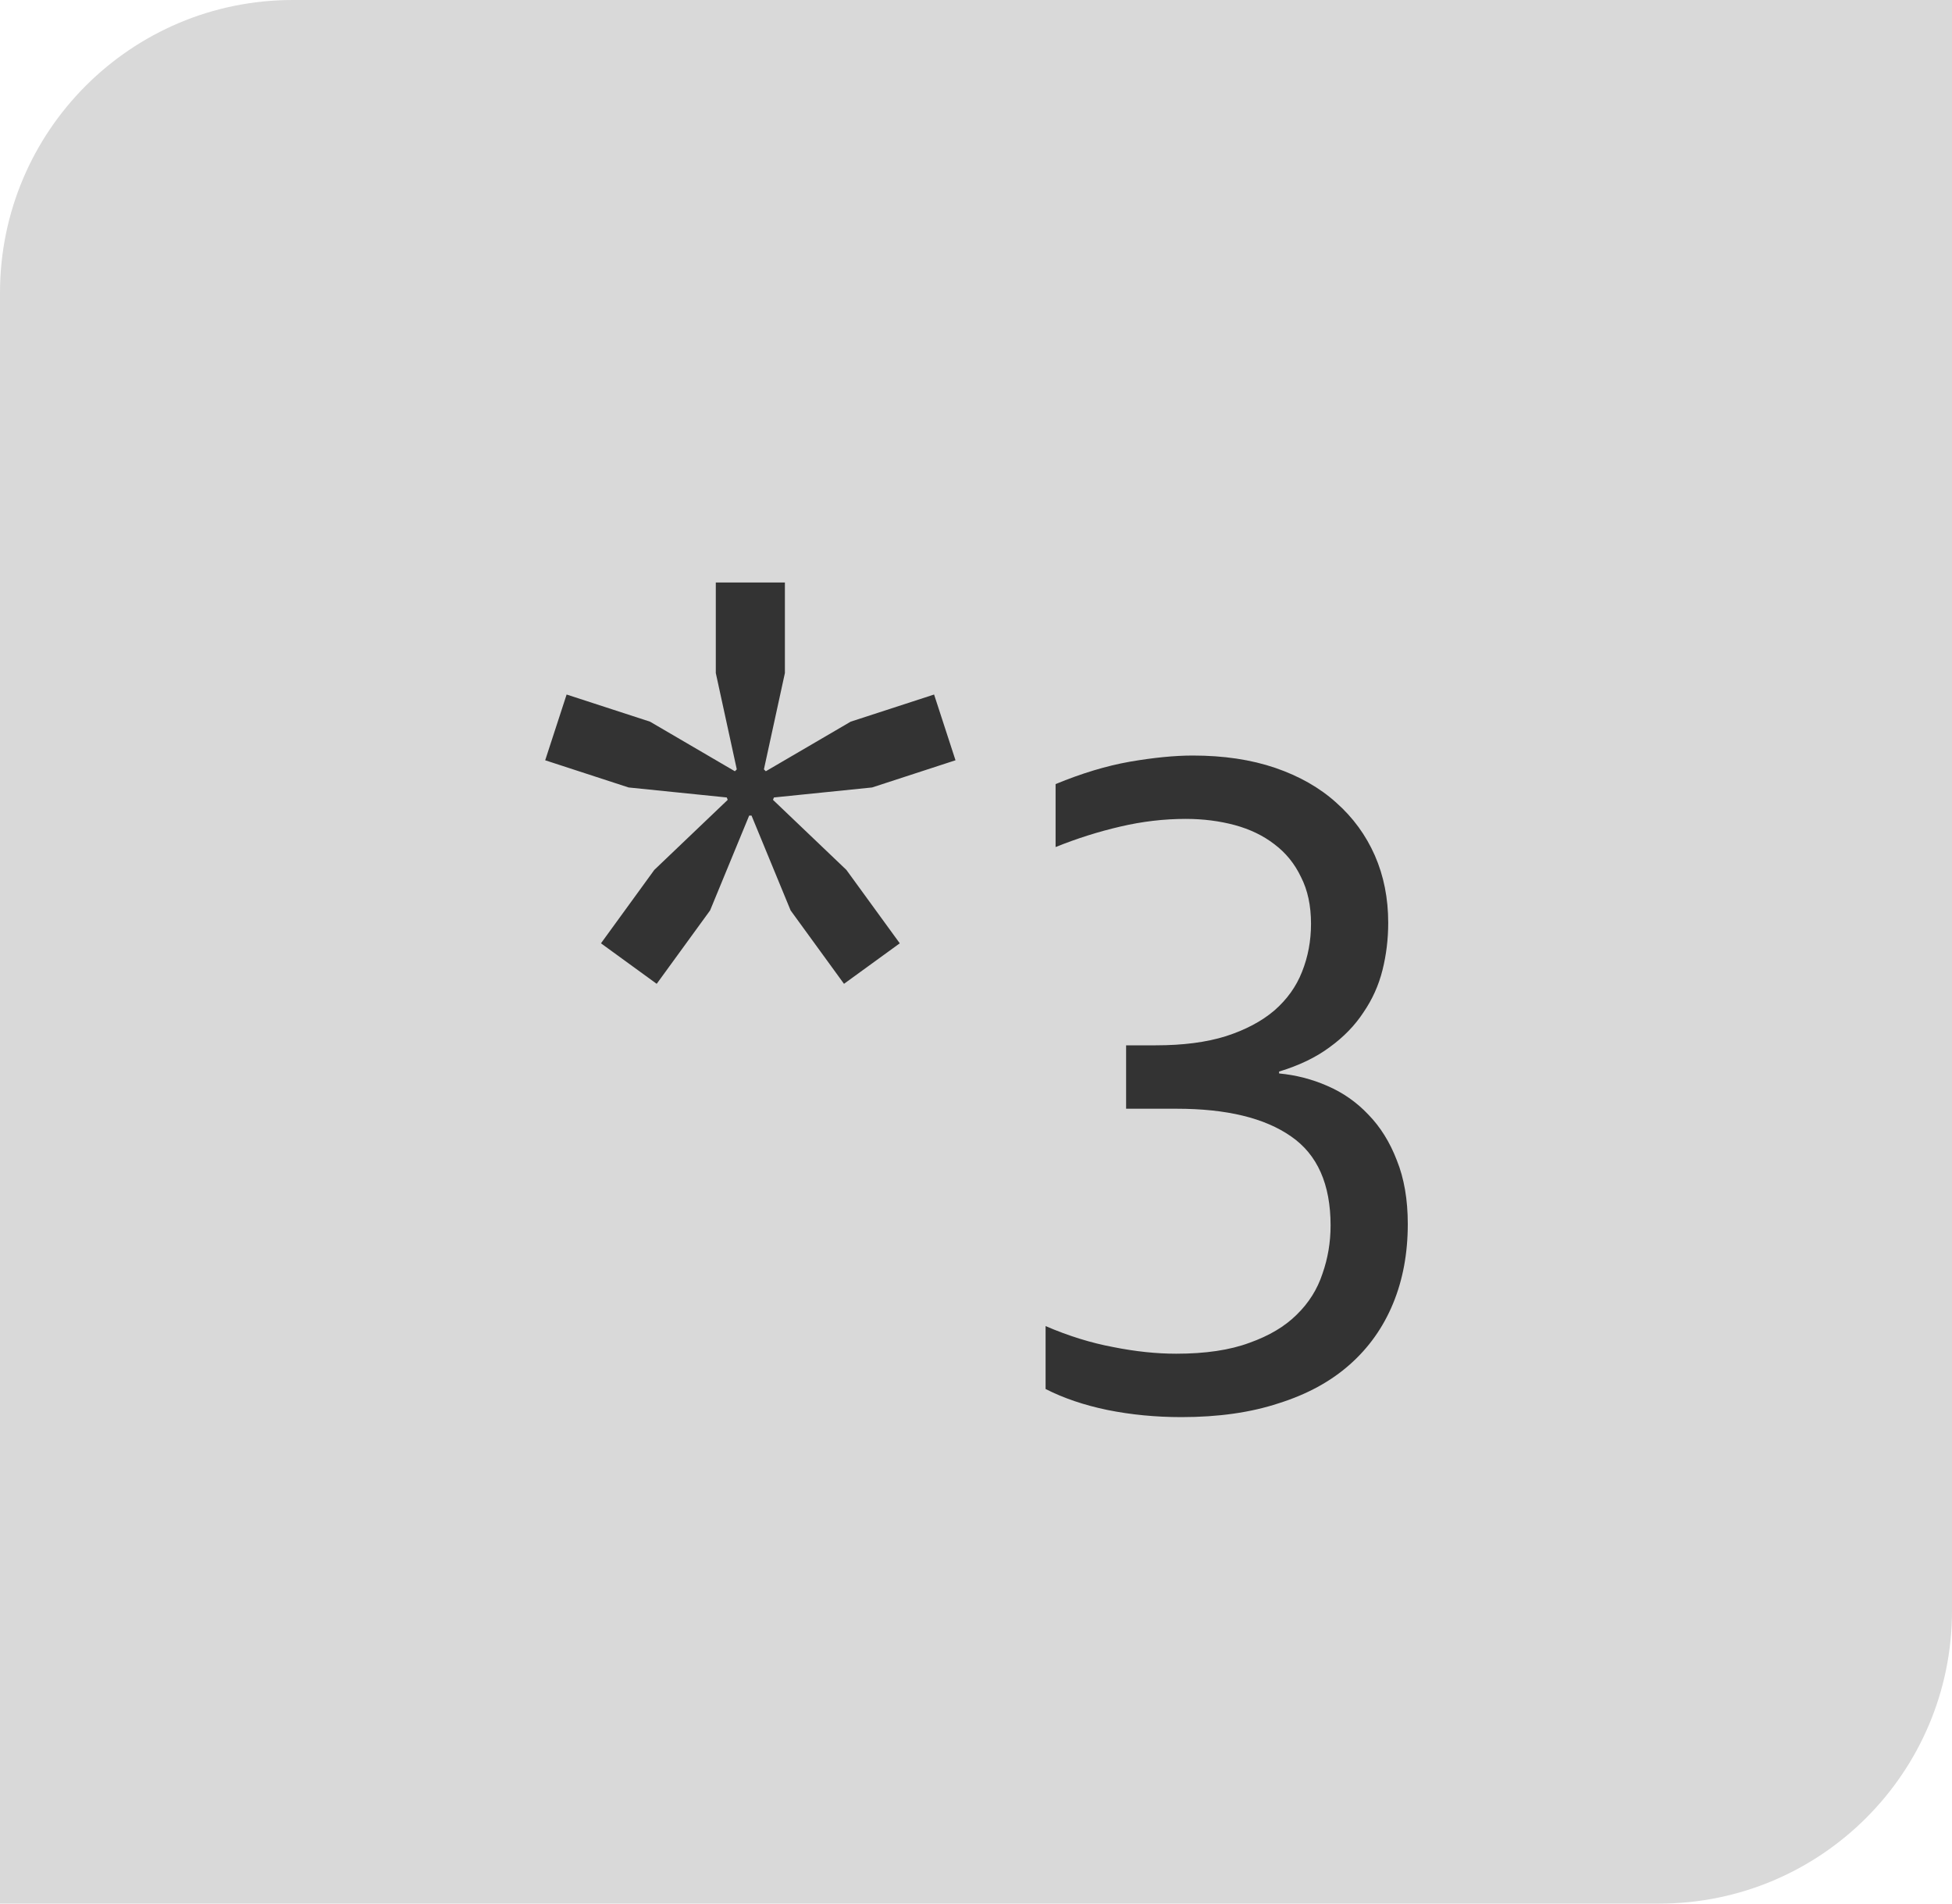
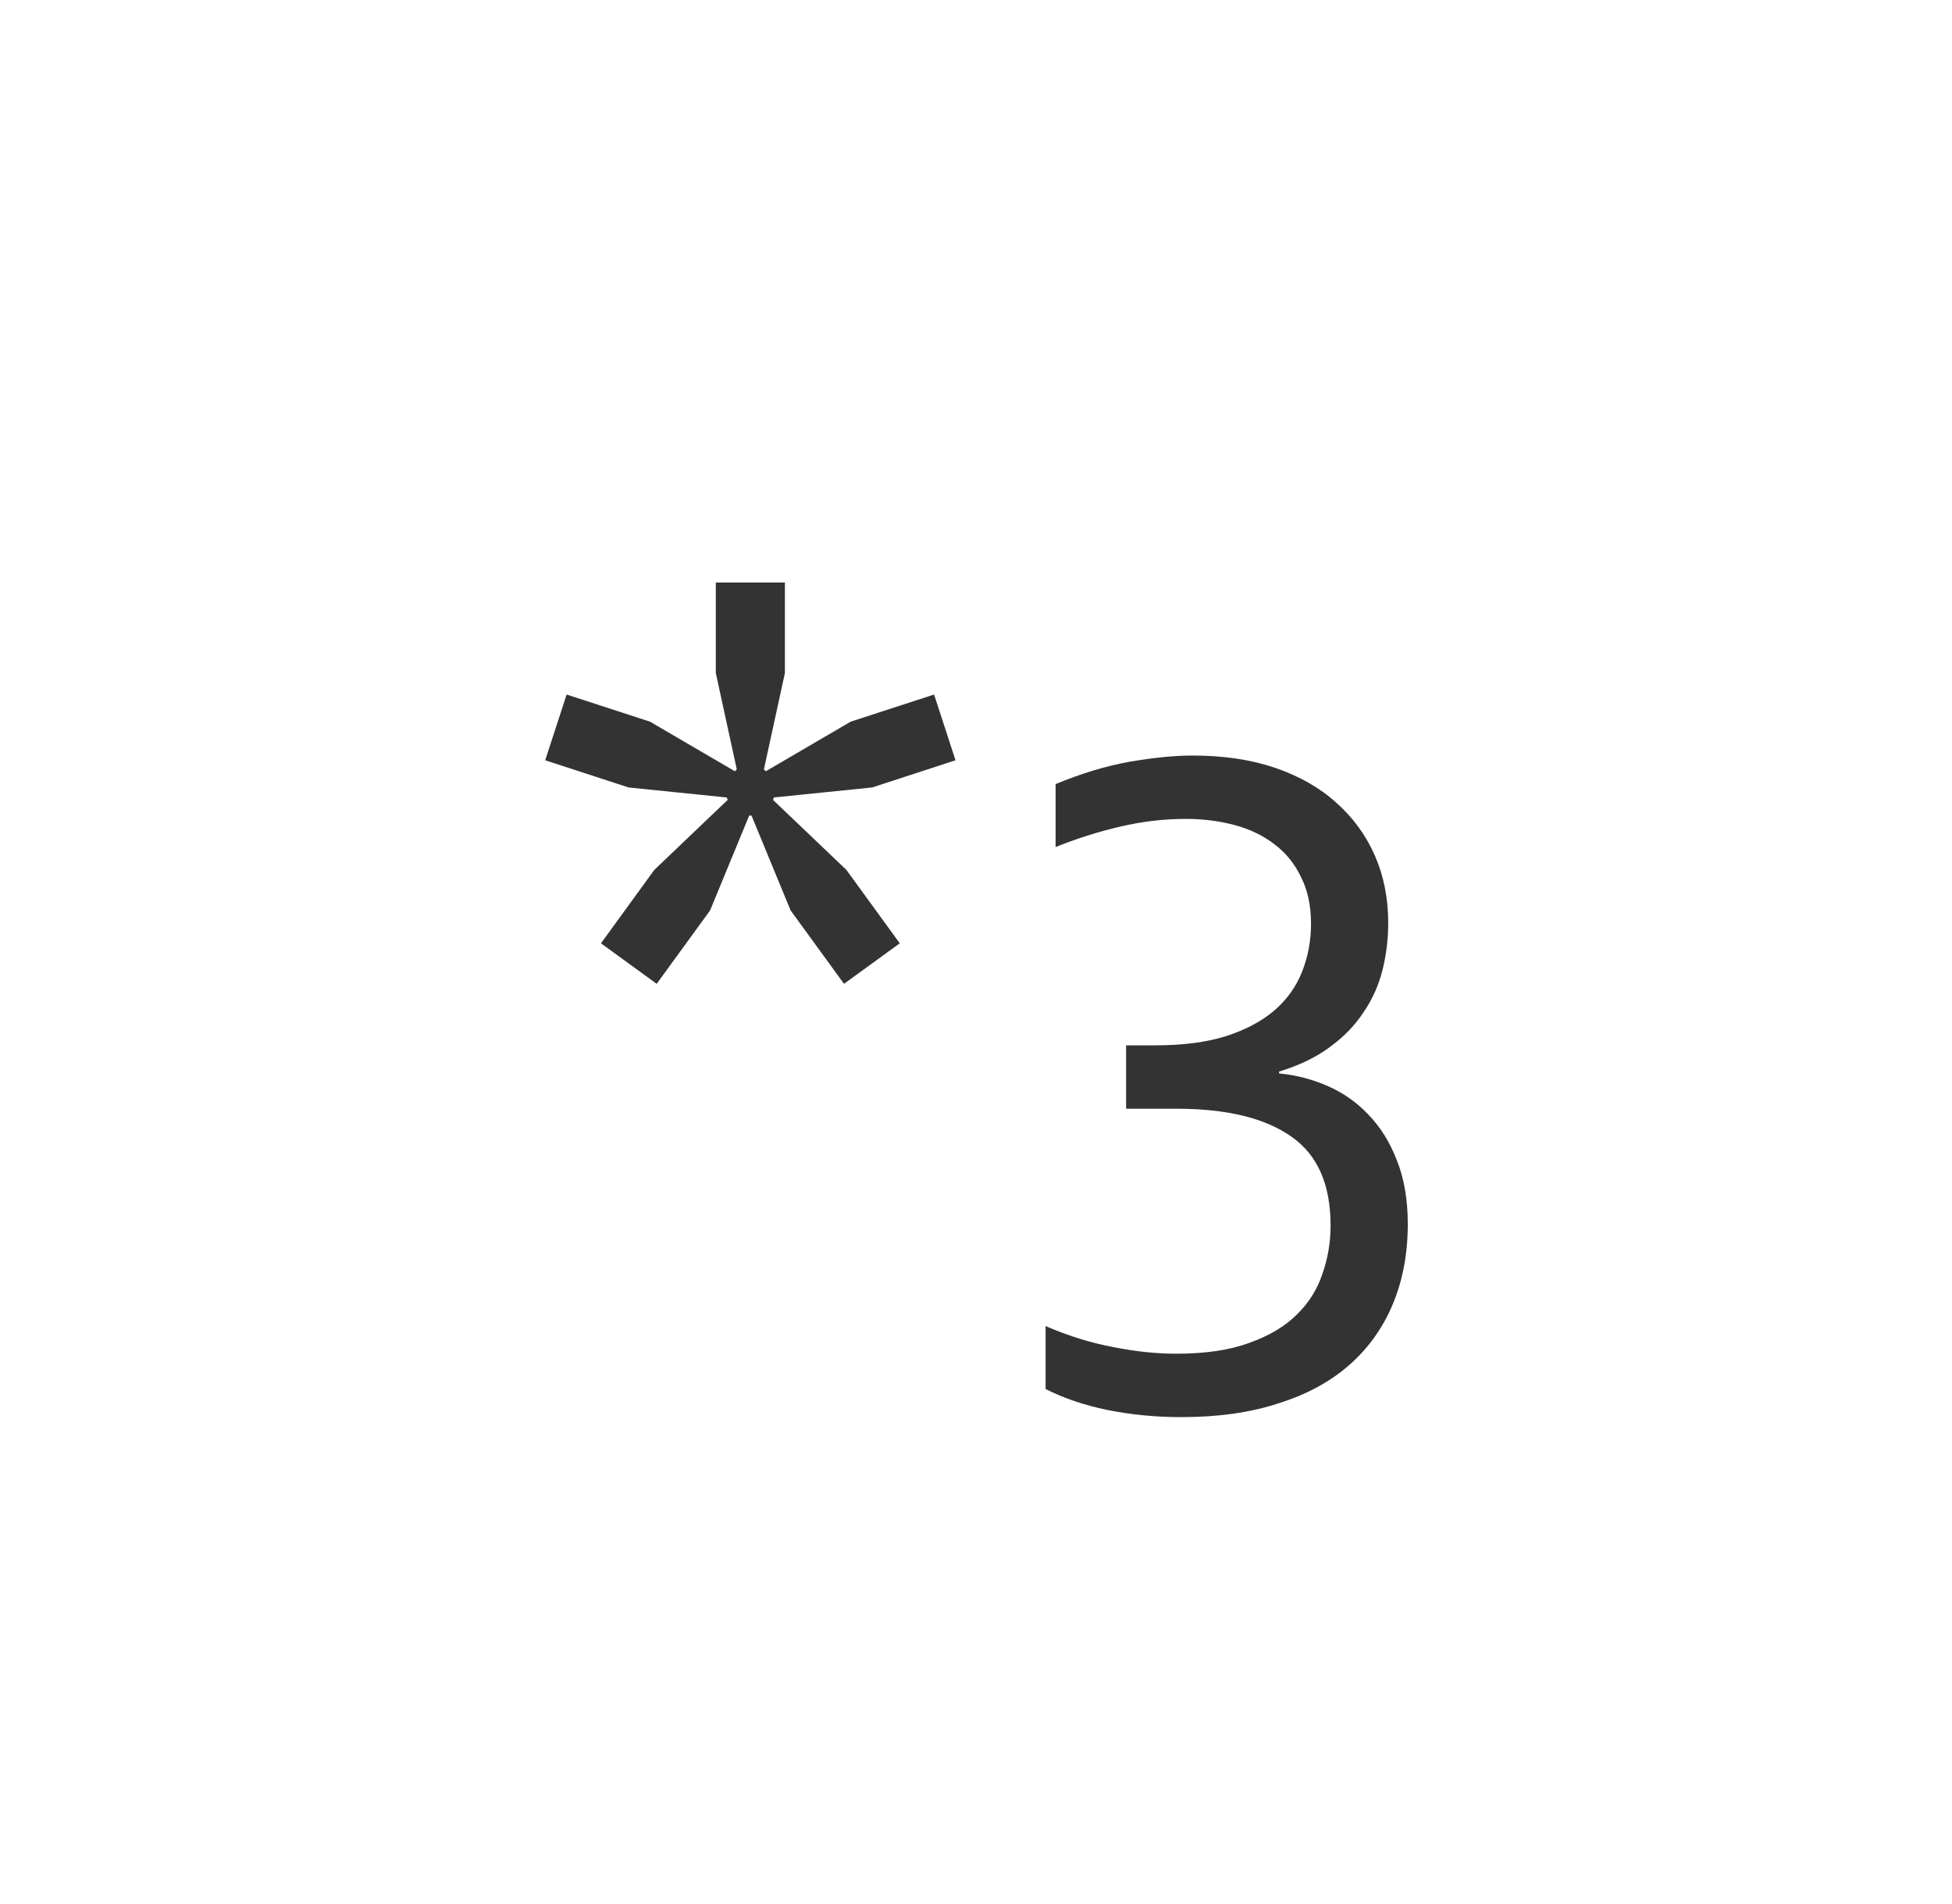
<svg xmlns="http://www.w3.org/2000/svg" width="40" height="39" viewBox="0 0 40 39" fill="none">
-   <path d="M0 6C0 2.686 2.686 0 6 0H40V33C40 36.314 37.314 39 34 39H0V6Z" fill="#D9D9D9" />
  <path d="M15.4 16.709H15.352L14.551 18.652L13.457 20.156L12.315 19.326L13.408 17.822L14.912 16.387L14.893 16.338L12.881 16.133L11.172 15.576L11.611 14.229L13.32 14.785L15.059 15.801L15.098 15.762L14.668 13.789V11.934H16.084V13.789L15.654 15.762L15.693 15.801L17.432 14.785L19.141 14.229L19.58 15.576L17.871 16.133L15.859 16.338L15.84 16.387L17.344 17.822L18.438 19.326L17.295 20.156L16.201 18.652L15.4 16.709ZM26.211 21.992C26.556 22.025 26.885 22.109 27.197 22.246C27.516 22.383 27.796 22.578 28.037 22.832C28.285 23.086 28.48 23.398 28.623 23.77C28.773 24.141 28.848 24.577 28.848 25.078C28.848 25.677 28.747 26.221 28.545 26.709C28.343 27.197 28.047 27.614 27.656 27.959C27.266 28.304 26.781 28.568 26.201 28.75C25.628 28.939 24.964 29.033 24.209 29.033C23.682 29.033 23.177 28.984 22.695 28.887C22.22 28.789 21.797 28.646 21.426 28.457V27.168C21.895 27.37 22.357 27.513 22.812 27.598C23.268 27.689 23.698 27.734 24.102 27.734C24.701 27.734 25.202 27.66 25.605 27.51C26.009 27.366 26.331 27.174 26.572 26.934C26.82 26.693 26.995 26.413 27.1 26.094C27.21 25.781 27.266 25.453 27.266 25.107C27.266 24.261 26.995 23.652 26.455 23.281C25.915 22.904 25.134 22.715 24.111 22.715H23.076V21.416H23.682C24.241 21.416 24.72 21.354 25.117 21.23C25.521 21.1 25.853 20.924 26.113 20.703C26.374 20.475 26.562 20.212 26.68 19.912C26.803 19.606 26.865 19.277 26.865 18.926C26.865 18.555 26.797 18.236 26.66 17.969C26.53 17.695 26.348 17.471 26.113 17.295C25.885 17.119 25.615 16.989 25.303 16.904C24.99 16.82 24.655 16.777 24.297 16.777C23.854 16.777 23.408 16.829 22.959 16.934C22.51 17.038 22.067 17.178 21.631 17.354V16.064C22.165 15.843 22.672 15.69 23.154 15.605C23.643 15.521 24.072 15.479 24.443 15.479C25.075 15.479 25.638 15.563 26.133 15.732C26.628 15.902 27.044 16.139 27.383 16.445C27.728 16.751 27.991 17.113 28.174 17.529C28.356 17.946 28.447 18.405 28.447 18.906C28.447 19.238 28.408 19.561 28.33 19.873C28.252 20.186 28.122 20.475 27.939 20.742C27.764 21.009 27.533 21.247 27.246 21.455C26.966 21.663 26.621 21.829 26.211 21.953V21.992Z" fill="#333333" />
</svg>